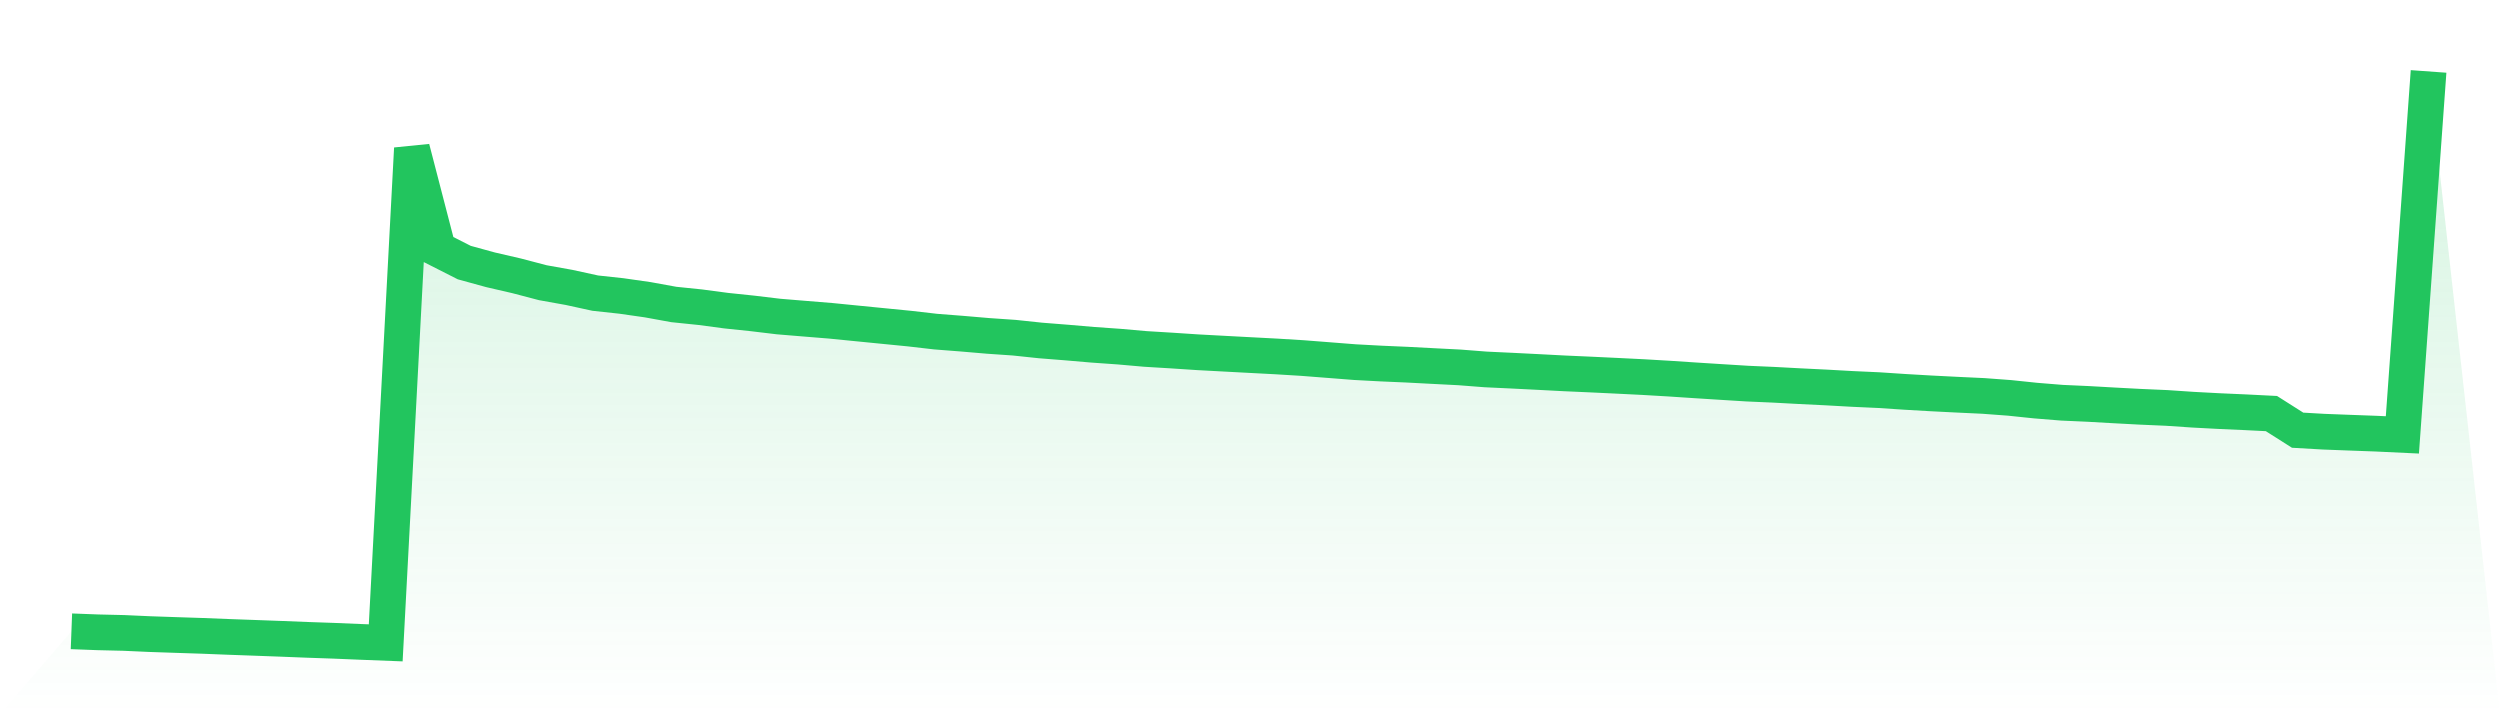
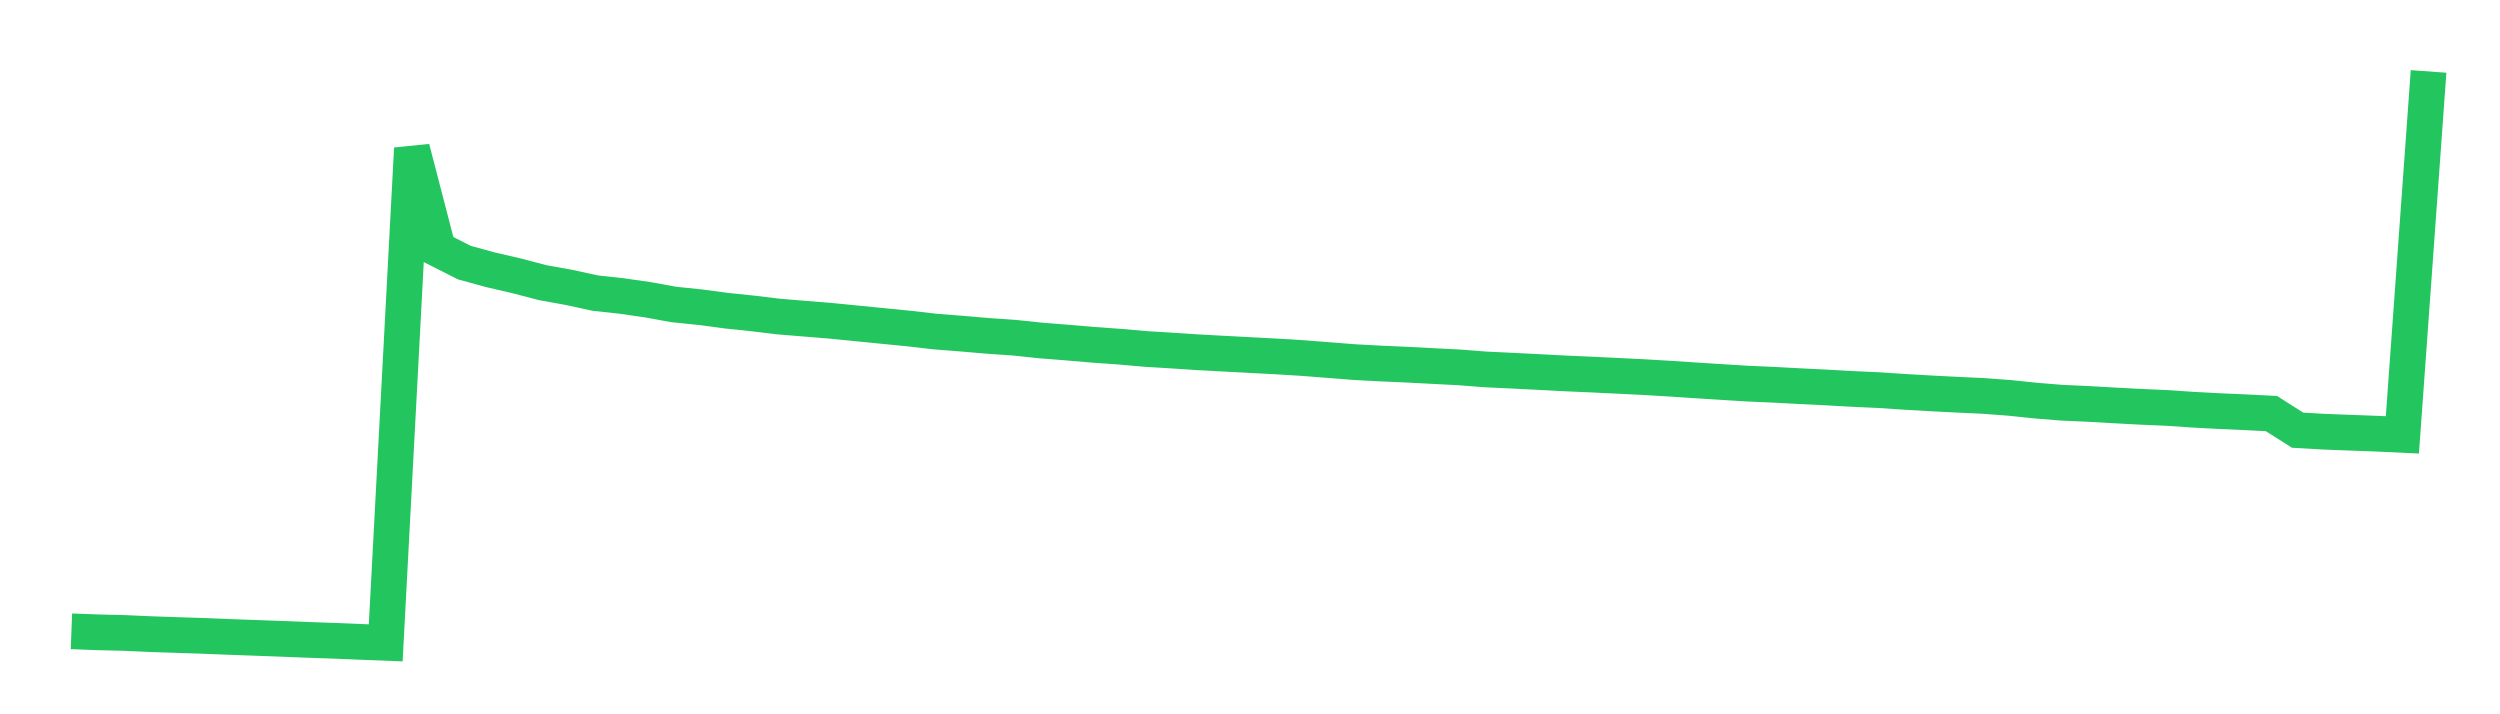
<svg xmlns="http://www.w3.org/2000/svg" viewBox="0 0 140 40">
  <defs>
    <linearGradient id="gradient" x1="0" x2="0" y1="0" y2="1">
      <stop offset="0%" stop-color="#22c55e" stop-opacity="0.2" />
      <stop offset="100%" stop-color="#22c55e" stop-opacity="0" />
    </linearGradient>
  </defs>
-   <path d="M4,35.353 L4,35.353 L5.467,35.409 L6.933,35.444 L8.4,35.51 L9.867,35.56 L11.333,35.608 L12.8,35.666 L14.267,35.719 L15.733,35.773 L17.2,35.831 L18.667,35.882 L20.133,35.943 L21.6,36 L23.067,8.311 L24.533,13.961 L26,14.705 L27.467,15.108 L28.933,15.447 L30.4,15.832 L31.867,16.095 L33.333,16.415 L34.8,16.574 L36.267,16.784 L37.733,17.051 L39.2,17.202 L40.667,17.397 L42.133,17.55 L43.6,17.726 L45.067,17.847 L46.533,17.966 L48,18.112 L49.467,18.257 L50.933,18.402 L52.4,18.571 L53.867,18.685 L55.333,18.81 L56.8,18.911 L58.267,19.066 L59.733,19.182 L61.2,19.308 L62.667,19.411 L64.133,19.54 L65.6,19.629 L67.067,19.726 L68.533,19.805 L70,19.883 L71.467,19.96 L72.933,20.05 L74.4,20.164 L75.867,20.279 L77.333,20.358 L78.8,20.422 L80.267,20.499 L81.733,20.574 L83.2,20.688 L84.667,20.757 L86.133,20.831 L87.6,20.908 L89.067,20.973 L90.533,21.043 L92,21.116 L93.467,21.202 L94.933,21.299 L96.4,21.392 L97.867,21.483 L99.333,21.547 L100.8,21.626 L102.267,21.698 L103.733,21.78 L105.2,21.847 L106.667,21.944 L108.133,22.029 L109.6,22.103 L111.067,22.172 L112.533,22.281 L114,22.434 L115.467,22.553 L116.933,22.619 L118.4,22.702 L119.867,22.78 L121.333,22.844 L122.8,22.943 L124.267,23.021 L125.733,23.086 L127.2,23.16 L128.667,24.091 L130.133,24.175 L131.6,24.231 L133.067,24.285 L134.533,24.354 L136,4 L140,40 L0,40 z" fill="url(#gradient)" />
  <path d="M4,35.353 L4,35.353 L5.467,35.409 L6.933,35.444 L8.4,35.51 L9.867,35.56 L11.333,35.608 L12.8,35.666 L14.267,35.719 L15.733,35.773 L17.2,35.831 L18.667,35.882 L20.133,35.943 L21.6,36 L23.067,8.311 L24.533,13.961 L26,14.705 L27.467,15.108 L28.933,15.447 L30.4,15.832 L31.867,16.095 L33.333,16.415 L34.8,16.574 L36.267,16.784 L37.733,17.051 L39.2,17.202 L40.667,17.397 L42.133,17.55 L43.6,17.726 L45.067,17.847 L46.533,17.966 L48,18.112 L49.467,18.257 L50.933,18.402 L52.4,18.571 L53.867,18.685 L55.333,18.81 L56.8,18.911 L58.267,19.066 L59.733,19.182 L61.2,19.308 L62.667,19.411 L64.133,19.54 L65.6,19.629 L67.067,19.726 L68.533,19.805 L70,19.883 L71.467,19.96 L72.933,20.05 L74.4,20.164 L75.867,20.279 L77.333,20.358 L78.8,20.422 L80.267,20.499 L81.733,20.574 L83.2,20.688 L84.667,20.757 L86.133,20.831 L87.6,20.908 L89.067,20.973 L90.533,21.043 L92,21.116 L93.467,21.202 L94.933,21.299 L96.4,21.392 L97.867,21.483 L99.333,21.547 L100.8,21.626 L102.267,21.698 L103.733,21.78 L105.2,21.847 L106.667,21.944 L108.133,22.029 L109.6,22.103 L111.067,22.172 L112.533,22.281 L114,22.434 L115.467,22.553 L116.933,22.619 L118.4,22.702 L119.867,22.78 L121.333,22.844 L122.8,22.943 L124.267,23.021 L125.733,23.086 L127.2,23.16 L128.667,24.091 L130.133,24.175 L131.6,24.231 L133.067,24.285 L134.533,24.354 L136,4" fill="none" stroke="#22c55e" stroke-width="2" />
</svg>